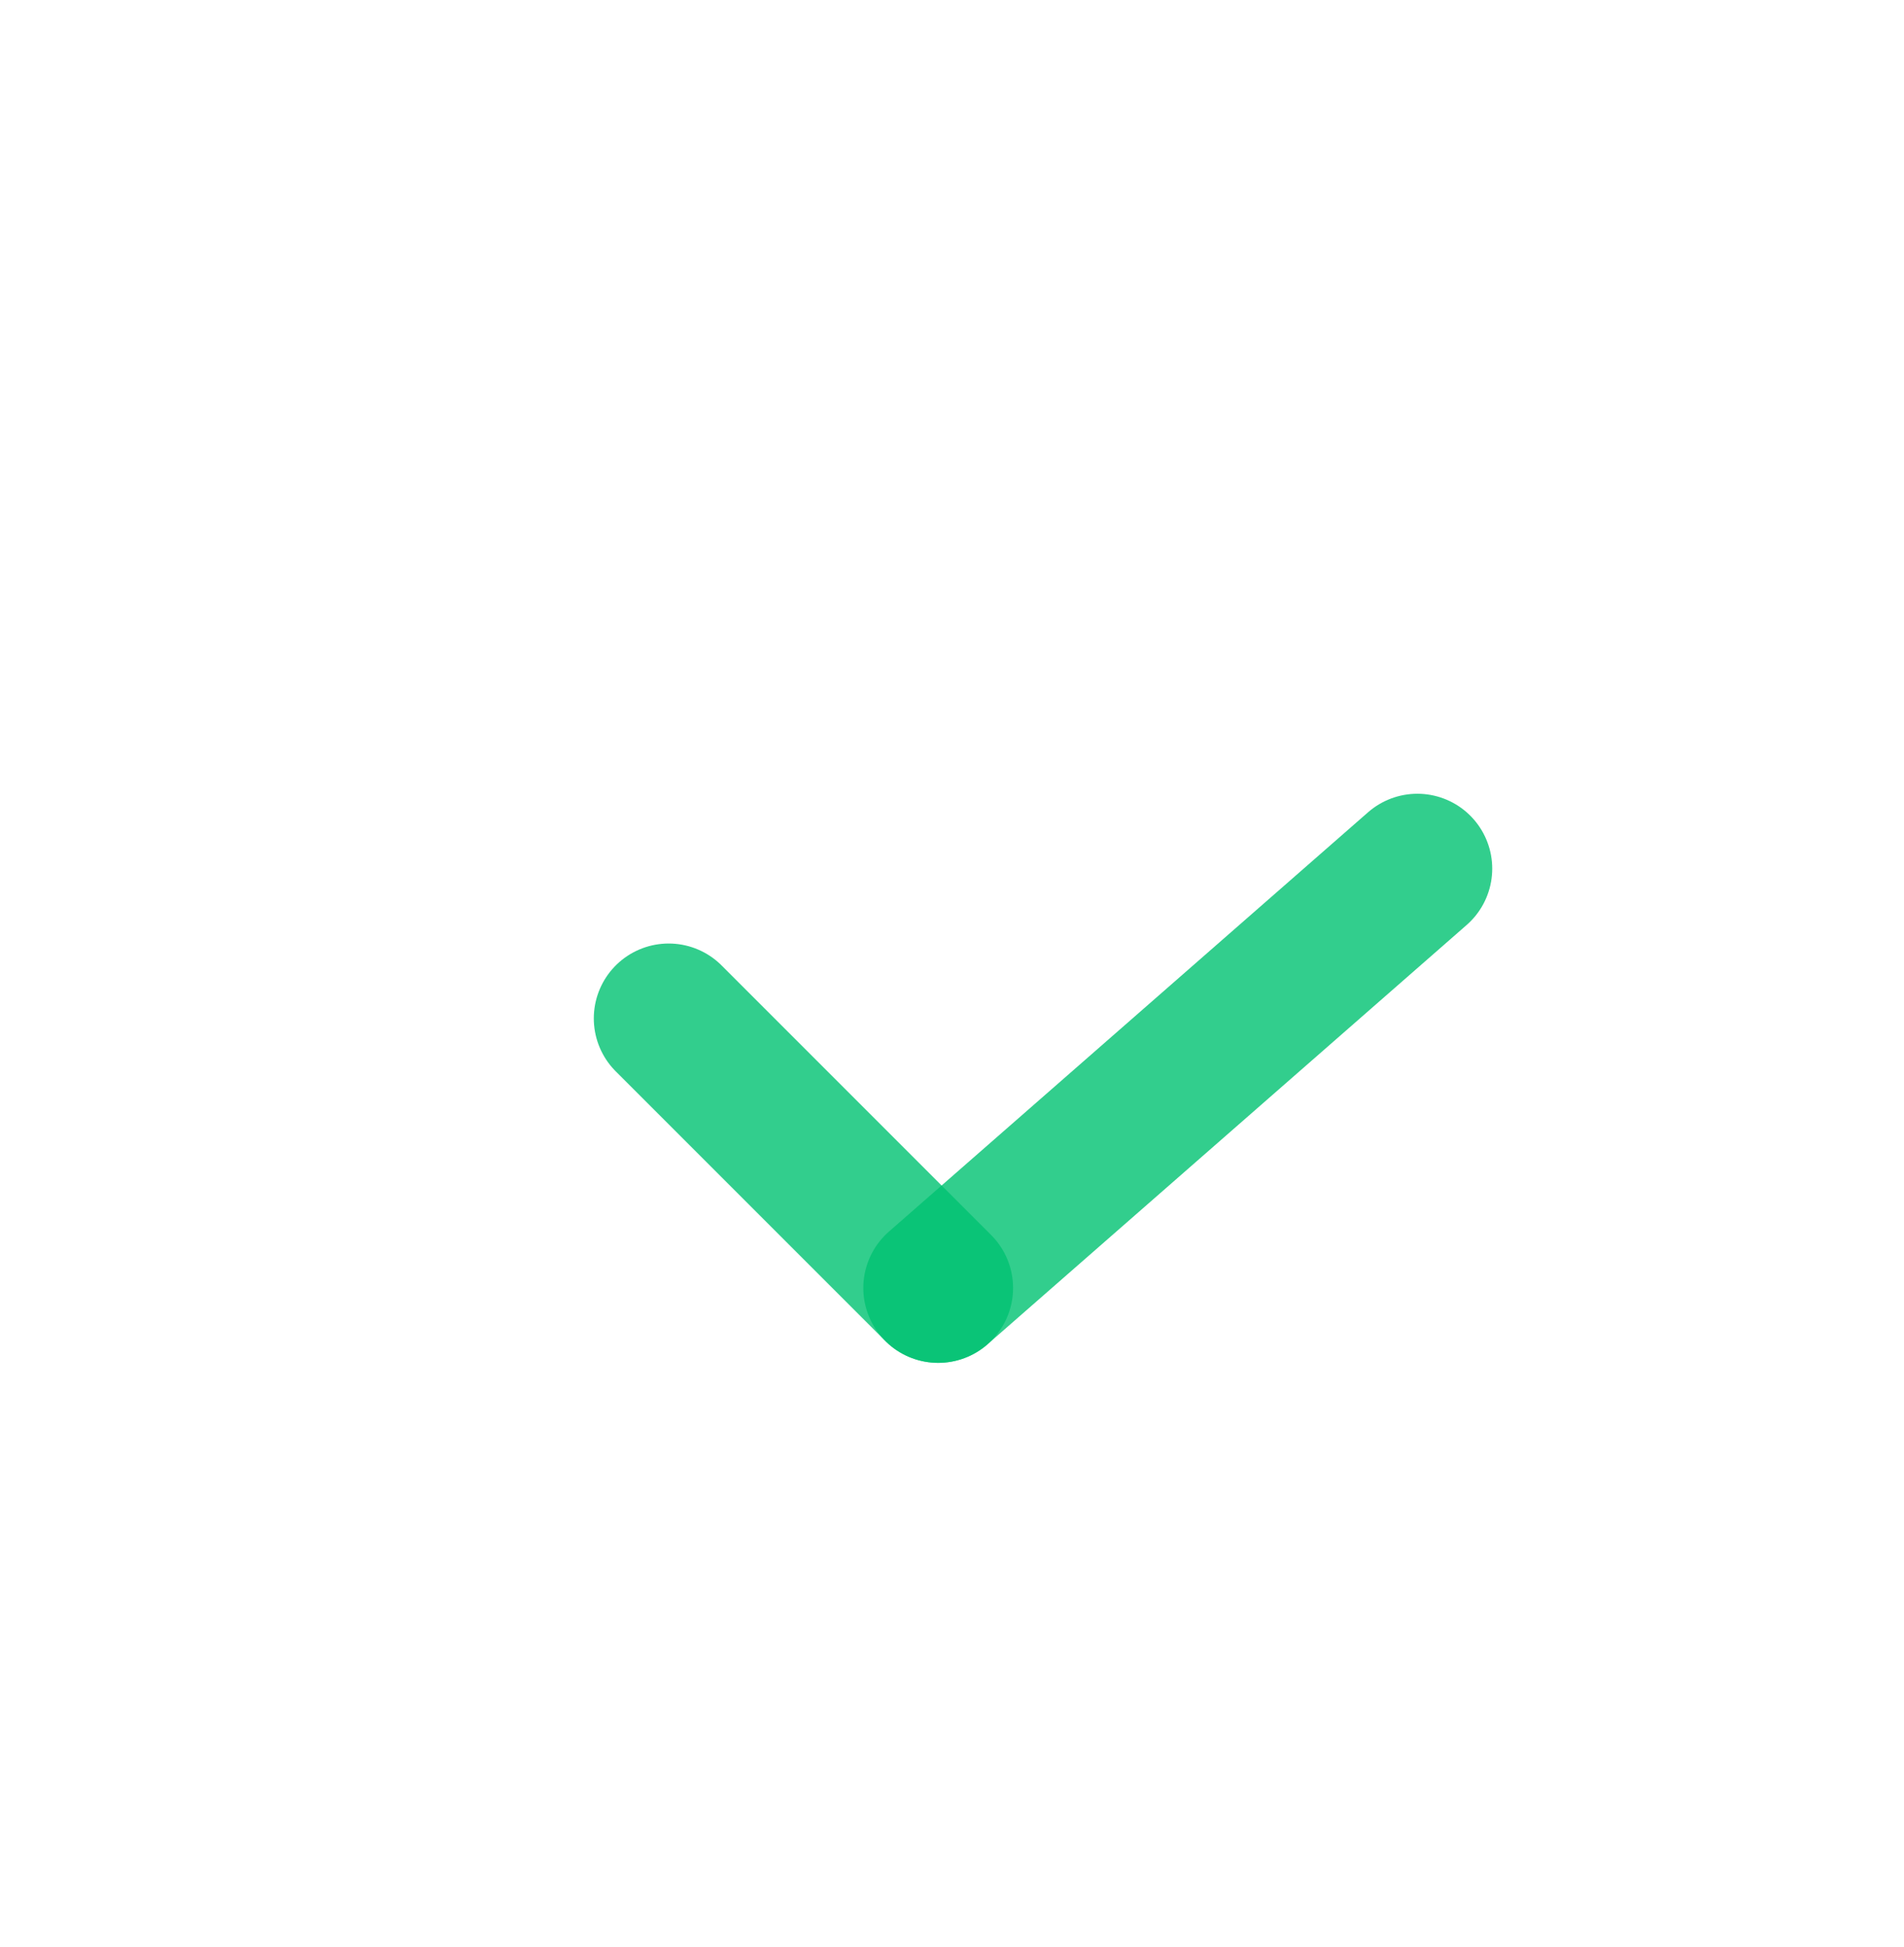
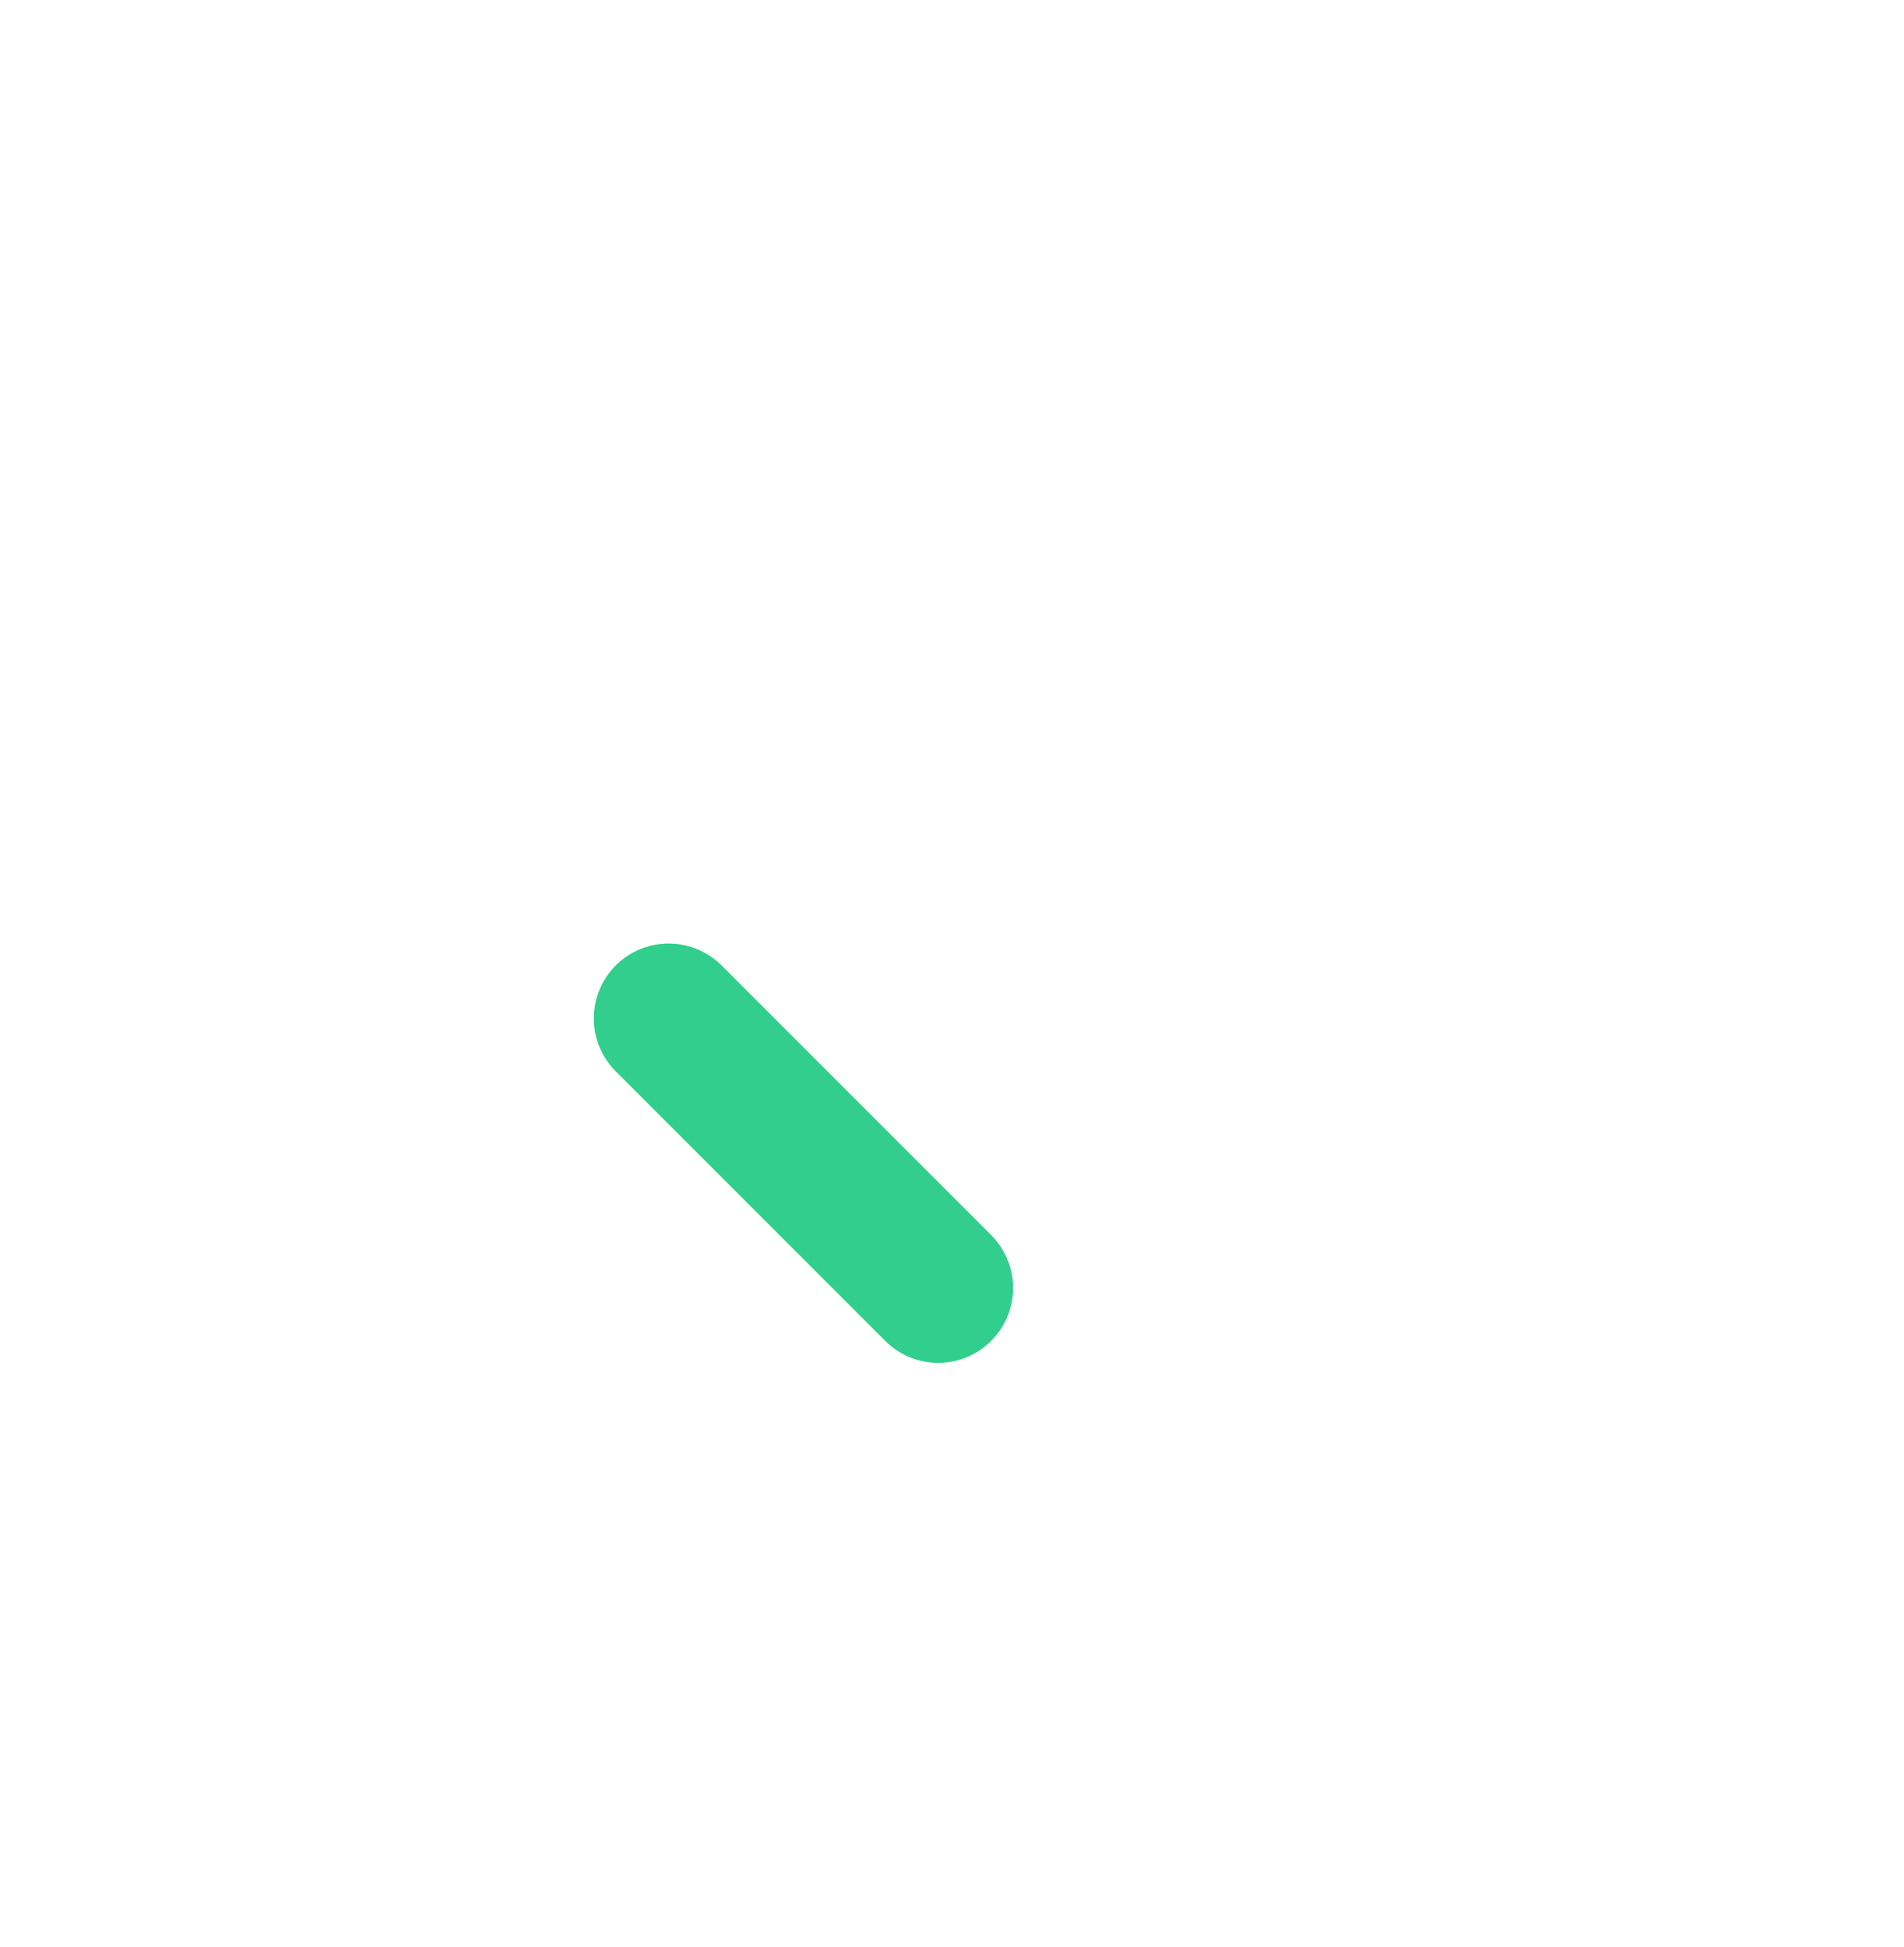
<svg xmlns="http://www.w3.org/2000/svg" xmlnsXl="http://www.w3.org/1999/xlink" xmlnsDc="http://purl.org/dc/elements/1.1/" version="1.1" viewBox="703.672 -831 63.578 65" width="63.578" height="65">
  <defs>
    <linearGradient x1="0" x2="1" id="Gradient" gradientUnits="userSpaceOnUse">
      <stop offset="0" stop-color="#00bfec" />
      <stop offset="1" stop-color="#0084a2" />
    </linearGradient>
    <linearGradient id="Obj_Gradient" xlHref="#Gradient" gradientTransform="translate(759.736 -835.88) rotate(123) scale(89.141)" />
  </defs>
  <g id="Canvas_1" stroke-dasharray="none" fill="none" stroke="none" stroke-opacity="1" fill-opacity="1">
    <title>Canvas 1</title>
    <g id="Canvas_1: Layer 1">
      <title>Layer 1</title>
      <g id="Graphic_90">
        <title>path5056</title>
-         <path d="M 735.952 -831 C 732.377 -830.978 728.764 -830.367 725.255 -829.116 C 711.221 -824.11 702.361 -810.124 703.831 -795.297 C 705.3 -780.469 716.732 -768.495 731.476 -766.341 C 746.219 -764.188 760.6 -772.392 766.25 -786.179 C 767.016 -787.977 766.755 -790.047 765.567 -791.598 C 764.379 -793.149 762.448 -793.94 760.513 -793.668 C 758.578 -793.397 756.94 -792.105 756.224 -790.287 C 752.44 -781.052 742.917 -775.62 733.042 -777.062 C 723.167 -778.505 715.597 -786.434 714.612 -796.365 C 713.628 -806.297 719.495 -815.558 728.895 -818.911 C 735.761 -821.359 743.161 -820.175 748.804 -816.12 L 743.372 -812.51 L 767.25 -800.673 L 767.094 -803.167 L 765.59 -827.273 L 758.223 -822.378 C 752.148 -827.981 744.15 -831.047 735.952 -831 Z" fill="url(#Obj_Gradient)" />
      </g>
      <g id="Line_97">
-         <line x1="751" y1="-802" x2="735" y2="-788" stroke="#00c372" stroke-opacity=".801" stroke-linecap="round" stroke-linejoin="round" stroke-width="5" />
-       </g>
+         </g>
      <g id="Line_98">
        <line x1="726" y1="-797" x2="735" y2="-788" stroke="#00c372" stroke-opacity=".801" stroke-linecap="round" stroke-linejoin="round" stroke-width="5" />
      </g>
    </g>
  </g>
</svg>